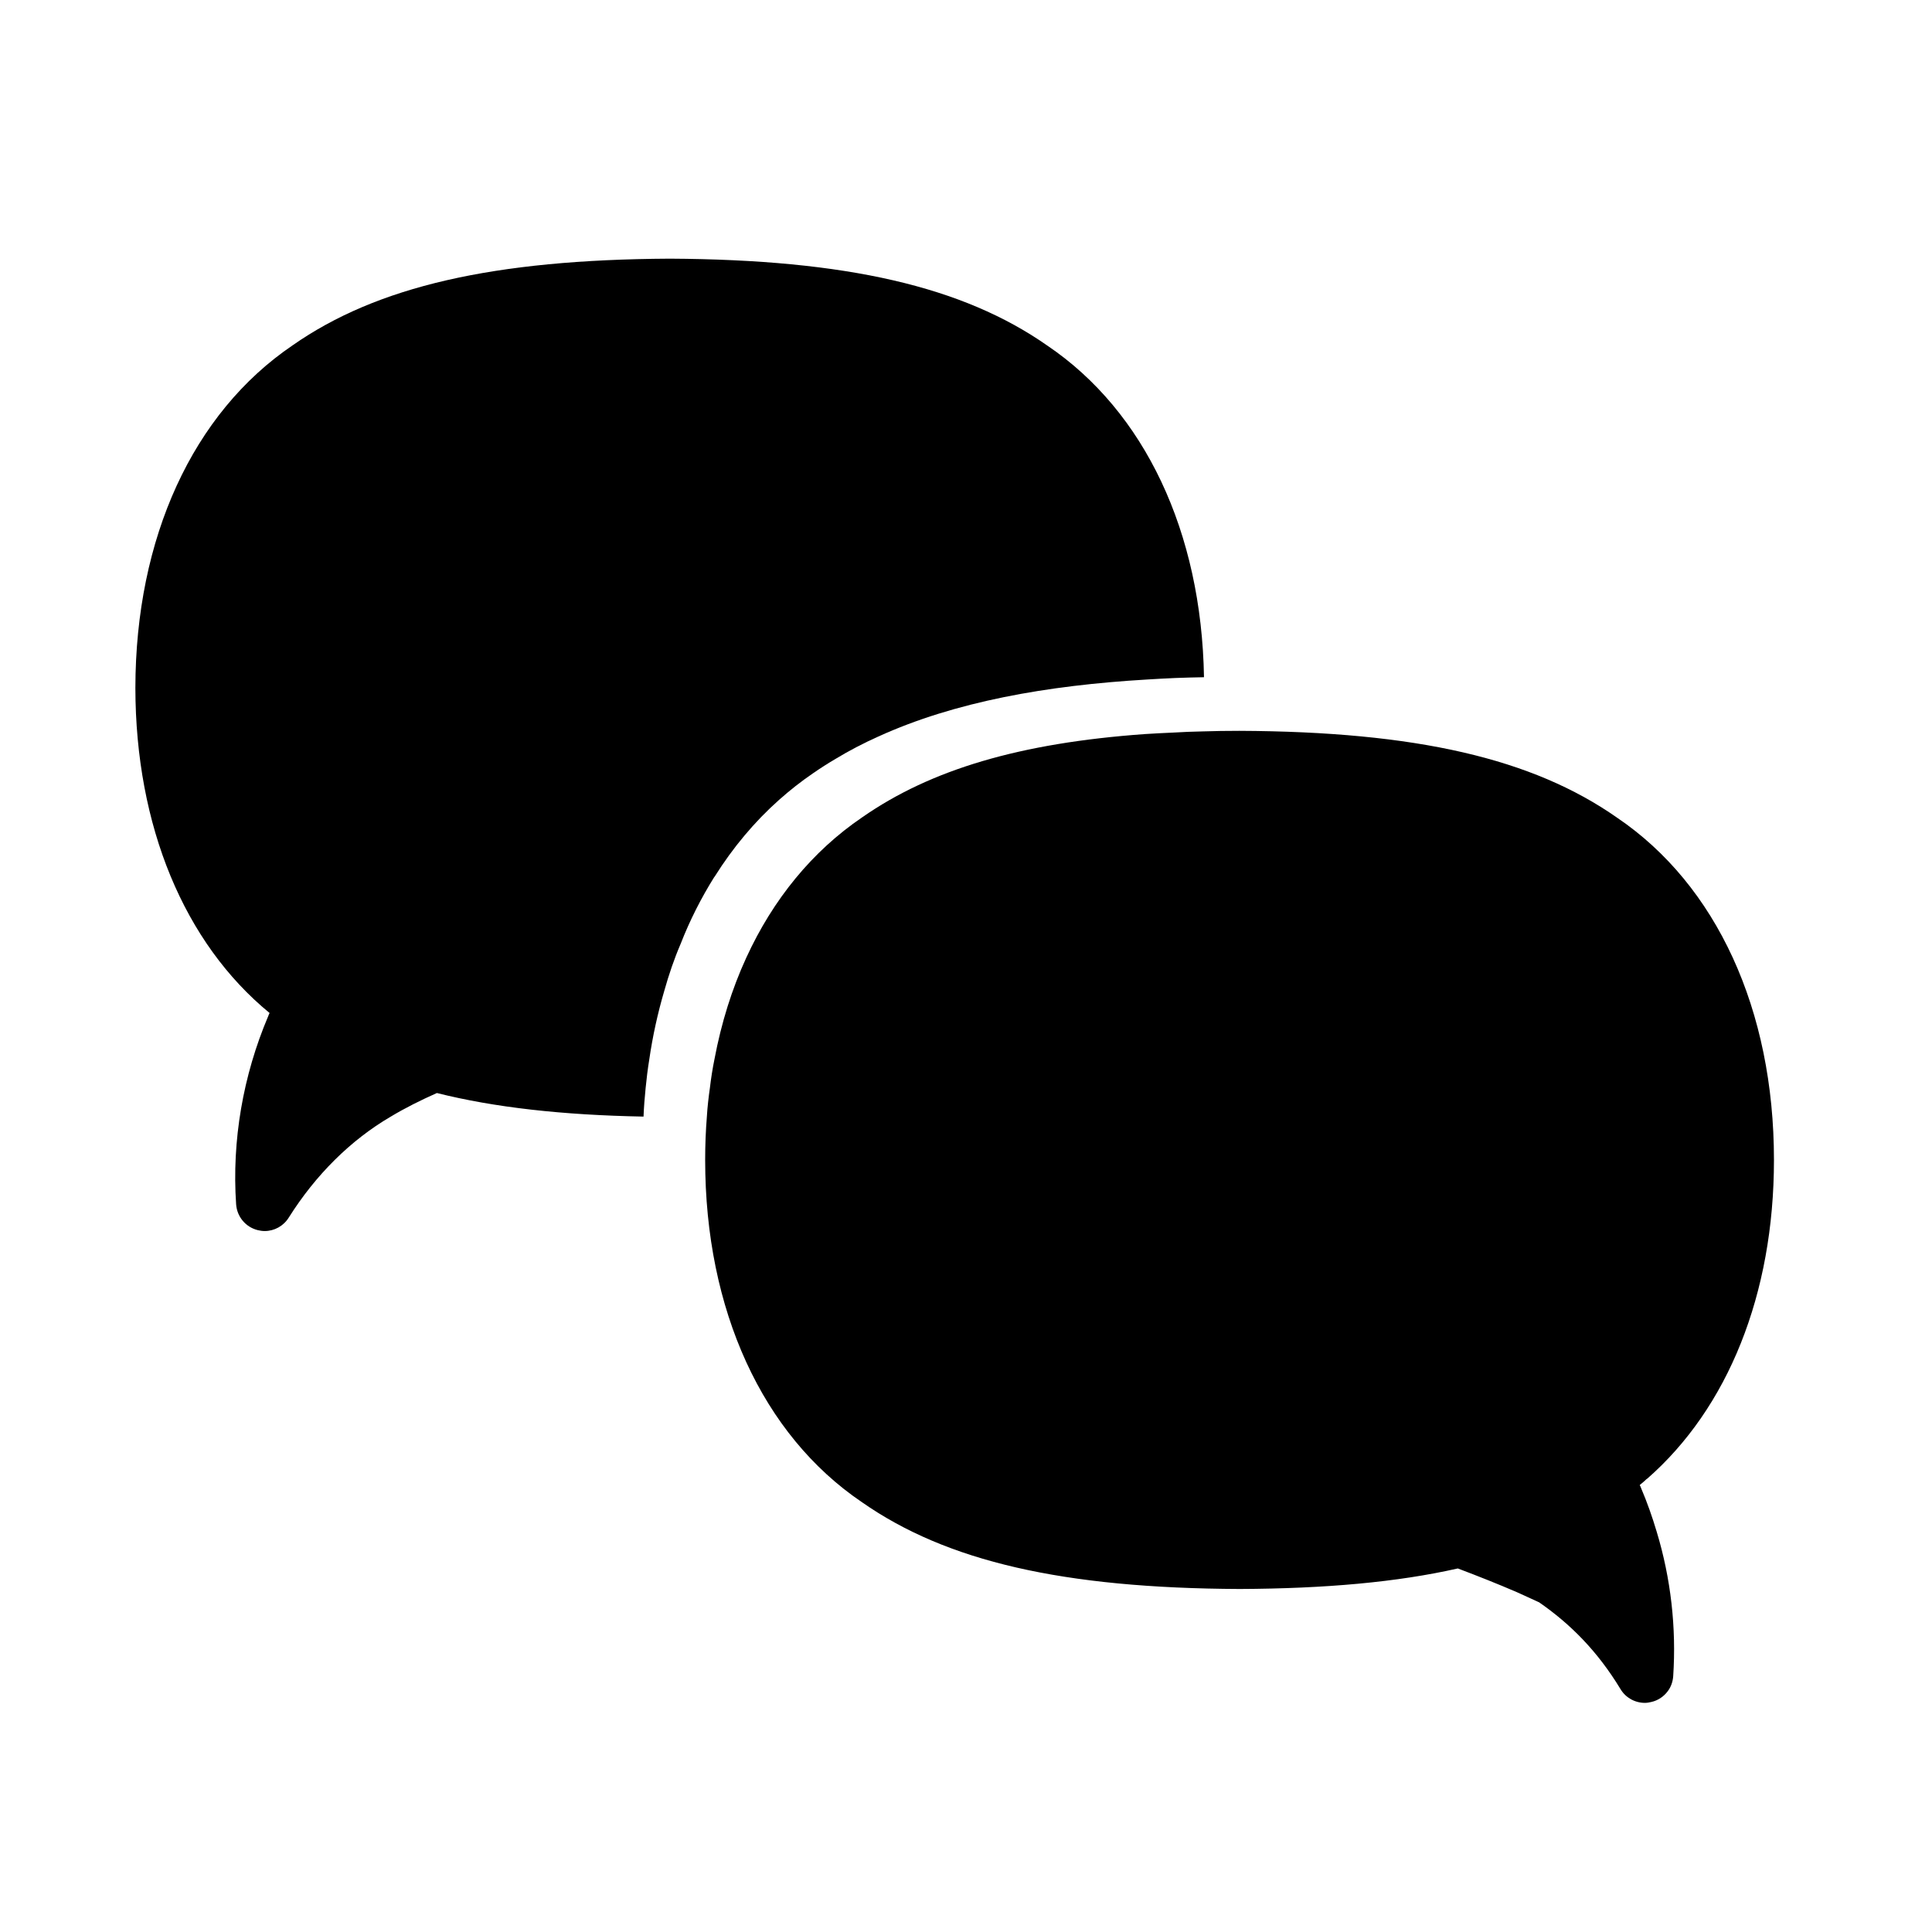
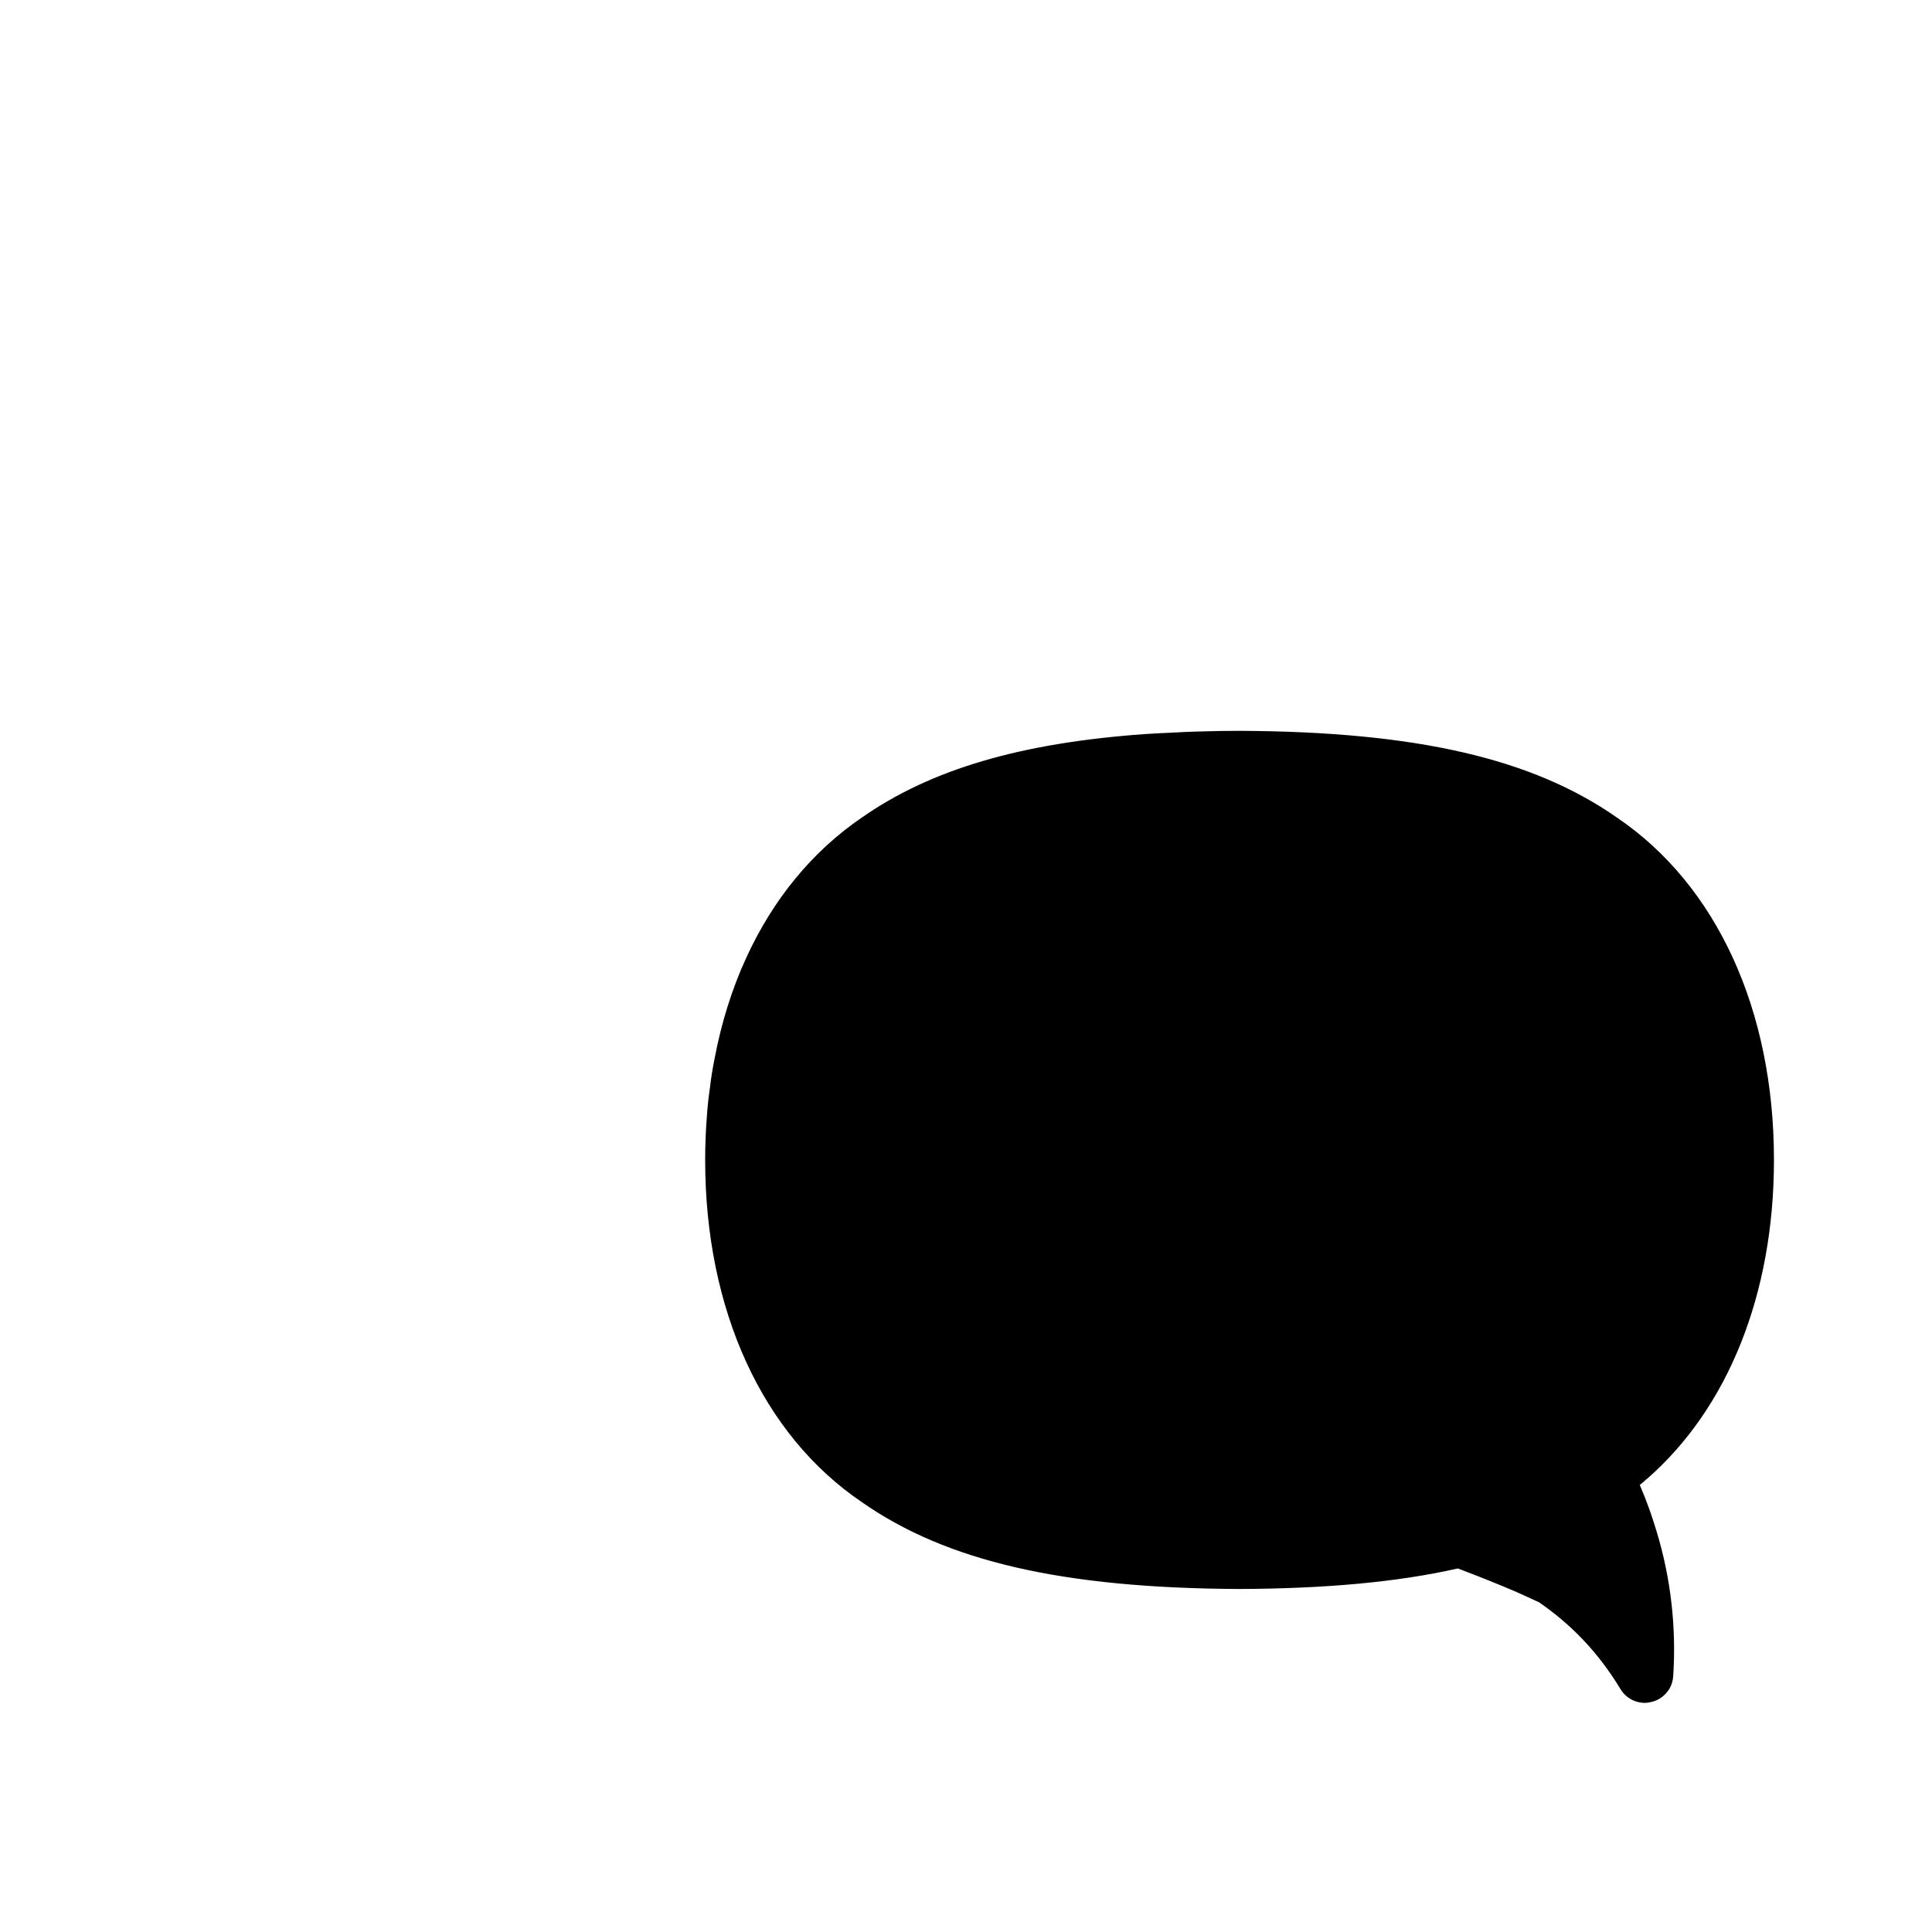
<svg xmlns="http://www.w3.org/2000/svg" fill="#000000" width="800px" height="800px" version="1.1" viewBox="144 144 512 512">
  <g>
-     <path d="m463.07 323.47c-2.519 0.051-5.039 0.102-7.508 0.203-2.519 0.102-5.039 0.25-7.559 0.402-26.652 1.562-50.984 5.894-71.238 15.113-3.93 1.762-7.707 3.727-11.285 5.894-2.066 1.211-4.031 2.469-5.996 3.828-3.176 2.168-6.195 4.535-9.07 7.106-6.449 5.742-12.191 12.594-17.027 20.305l-0.102 0.102c-3.426 5.492-6.449 11.387-8.918 17.734-1.715 3.981-3.125 8.16-4.332 12.445-1.715 5.844-3.074 11.941-3.981 18.238-0.402 2.469-0.707 4.938-0.957 7.508-0.25 2.469-0.453 4.988-0.555 7.559-21.512-0.402-39.5-2.418-54.766-6.246-4.281 1.914-8.363 3.93-12.293 6.297-10.578 6.195-19.852 15.418-26.953 26.703-1.41 2.266-3.828 3.578-6.398 3.578-0.605 0-1.258-0.102-1.863-0.25-3.176-0.805-5.441-3.527-5.691-6.801-1.16-16.879 1.812-34.16 8.516-49.926 0.102-0.25 0.203-0.555 0.352-0.805-22.621-18.539-35.52-49.523-35.57-86.152 0.051-39.75 15.215-72.852 41.664-90.785 22.32-15.617 53.203-22.723 99.957-22.973 46.805 0.25 77.688 7.356 100.11 23.074 25.746 17.434 40.809 49.324 41.465 87.863z" />
    <path d="m580.46 535.88c-0.656 0.605-1.258 1.16-1.914 1.664 0.152 0.25 0.25 0.555 0.352 0.805 1.613 3.777 2.973 7.656 4.133 11.539 3.777 12.445 5.238 25.492 4.383 38.34-0.102 1.461-0.605 2.871-1.461 3.981-1.008 1.359-2.519 2.418-4.281 2.82-0.605 0.152-1.211 0.25-1.762 0.25-2.621 0-5.09-1.359-6.449-3.629-6.047-9.977-13.199-17.23-21.664-23.074h-0.051c-1.914-0.906-3.879-1.762-5.844-2.672-5.039-2.168-10.227-4.231-15.566-6.246-16.02 3.629-35.016 5.34-57.785 5.441-46.855-0.203-77.688-7.305-100.16-23.023-26.348-17.836-41.516-50.934-41.516-90.688 0-3.879 0.152-7.758 0.453-11.488 0.152-2.57 0.453-5.141 0.805-7.609 0.301-2.57 0.707-5.141 1.211-7.609 1.812-9.621 4.637-18.641 8.414-26.852 7.106-15.516 17.531-28.266 30.73-37.23 18.137-12.645 41.766-19.699 74.969-22.066 2.519-0.152 5.039-0.301 7.656-0.402 2.469-0.152 4.988-0.25 7.559-0.301 3.176-0.102 6.449-0.152 9.773-0.152 46.855 0.203 77.688 7.305 100.11 23.023 26.348 17.836 41.562 50.934 41.562 90.688 0 35.57-12.191 65.797-33.656 84.539z" />
  </g>
</svg>